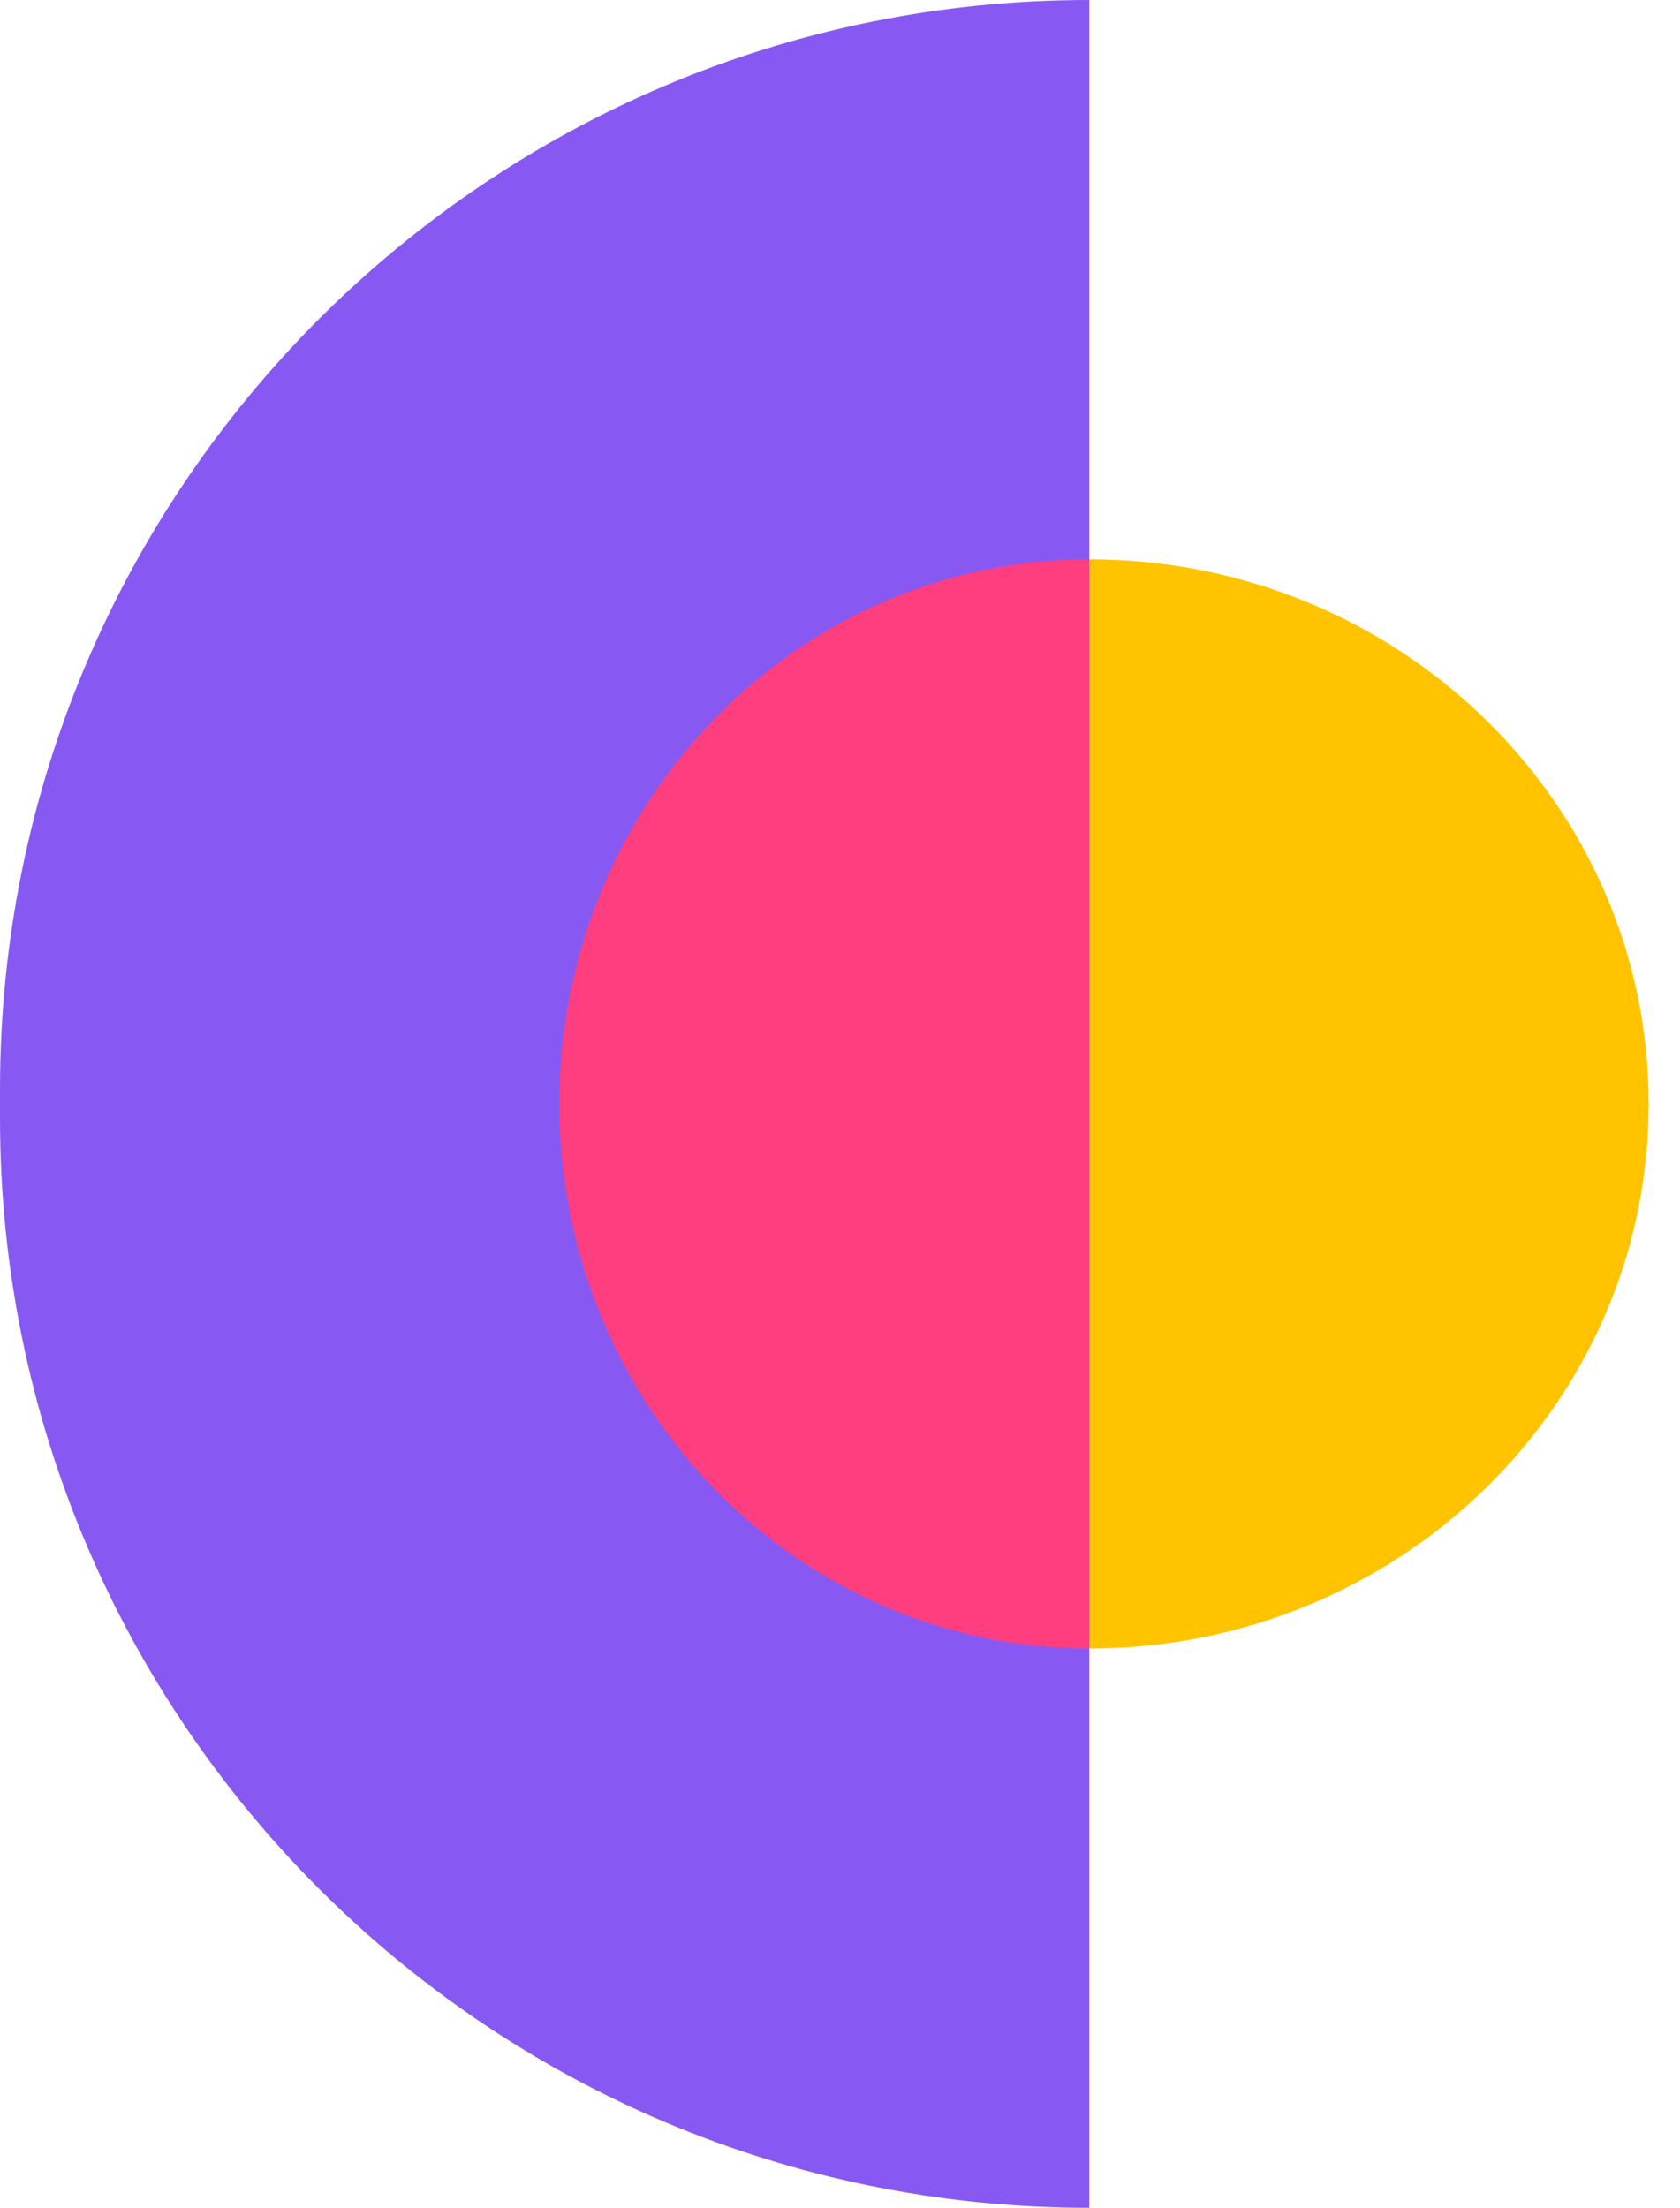
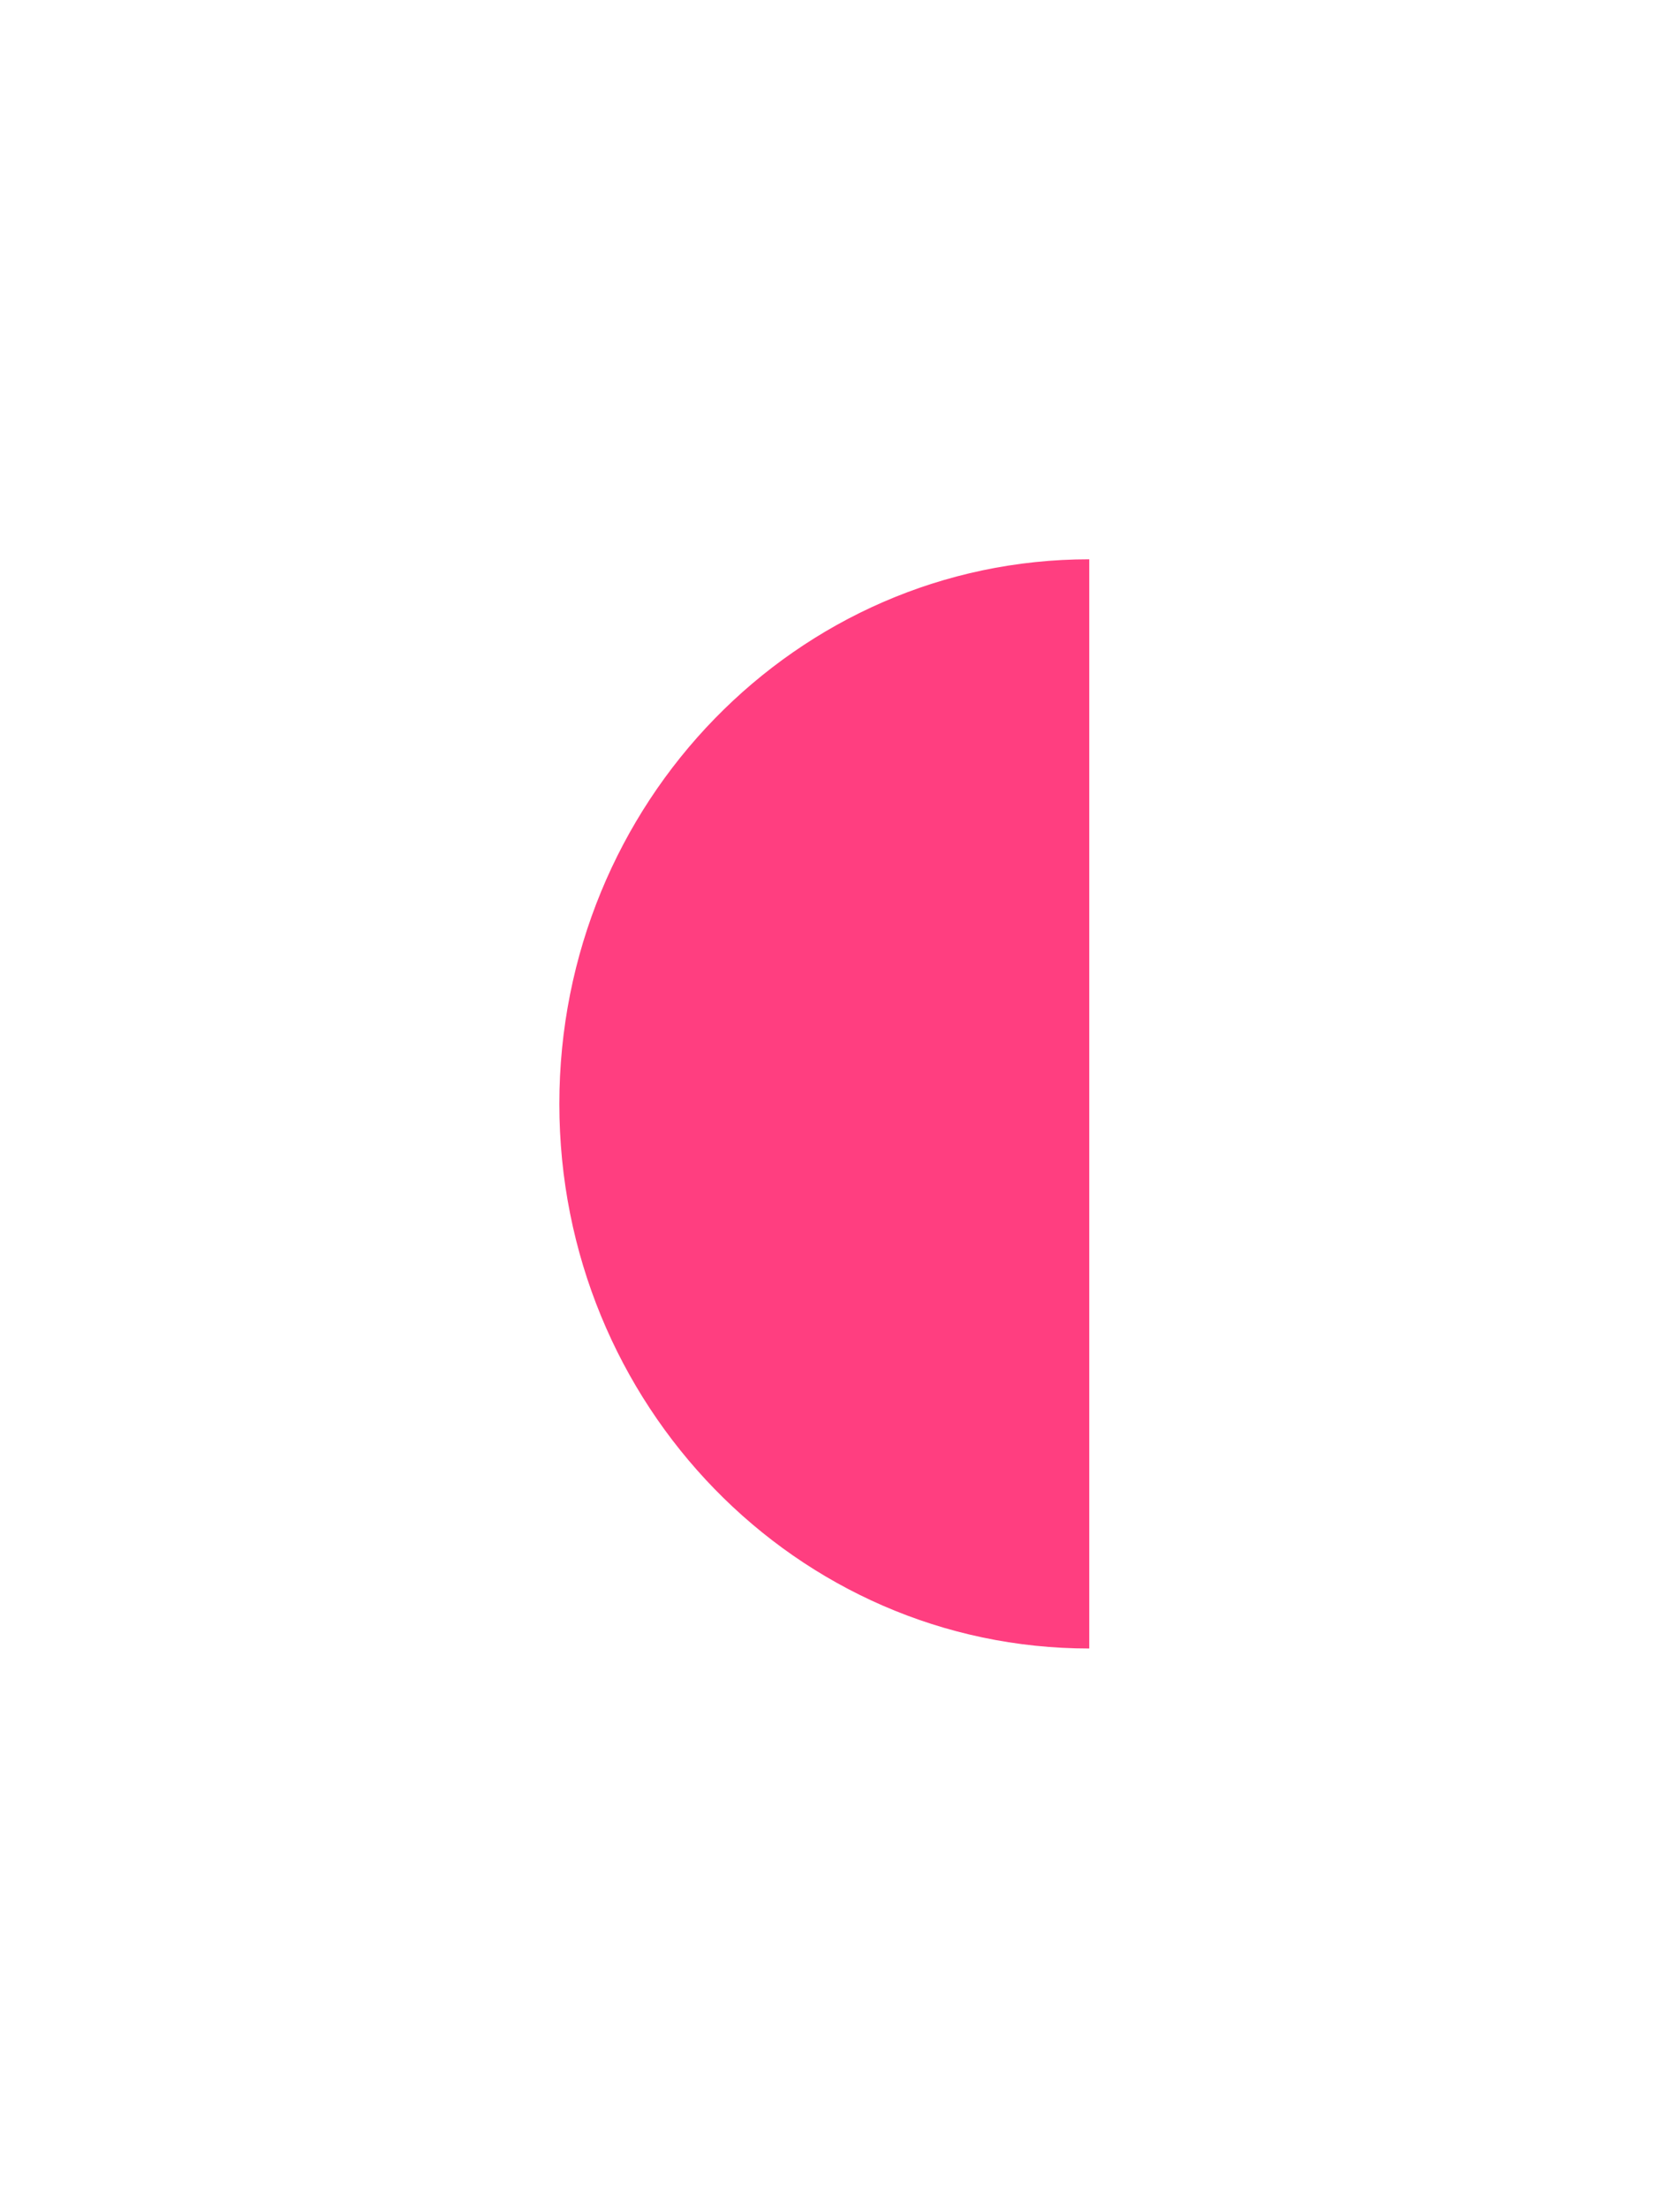
<svg xmlns="http://www.w3.org/2000/svg" width="35" height="46" viewBox="0 0 35 46" fill="none">
-   <path d="M22.693 0C10.16 -1.09569e-06 2.96293e-05 10.16 2.85337e-05 22.693L2.848e-05 23.307C2.73844e-05 35.84 10.16 46 22.693 46L22.693 0Z" fill="#8759F2" />
-   <path d="M22.693 34.347C16.596 34.347 11.653 29.267 11.653 23C11.653 16.733 16.596 11.653 22.693 11.653L22.693 34.347Z" fill="#FF3E80" />
-   <path d="M22.693 34.347C29.129 34.347 34.347 29.267 34.347 23C34.347 16.733 29.129 11.653 22.693 11.653L22.693 34.347Z" fill="#FFC300" />
+   <path d="M22.693 34.347C16.596 34.347 11.653 29.267 11.653 23C11.653 16.733 16.596 11.653 22.693 11.653Z" fill="#FF3E80" />
</svg>